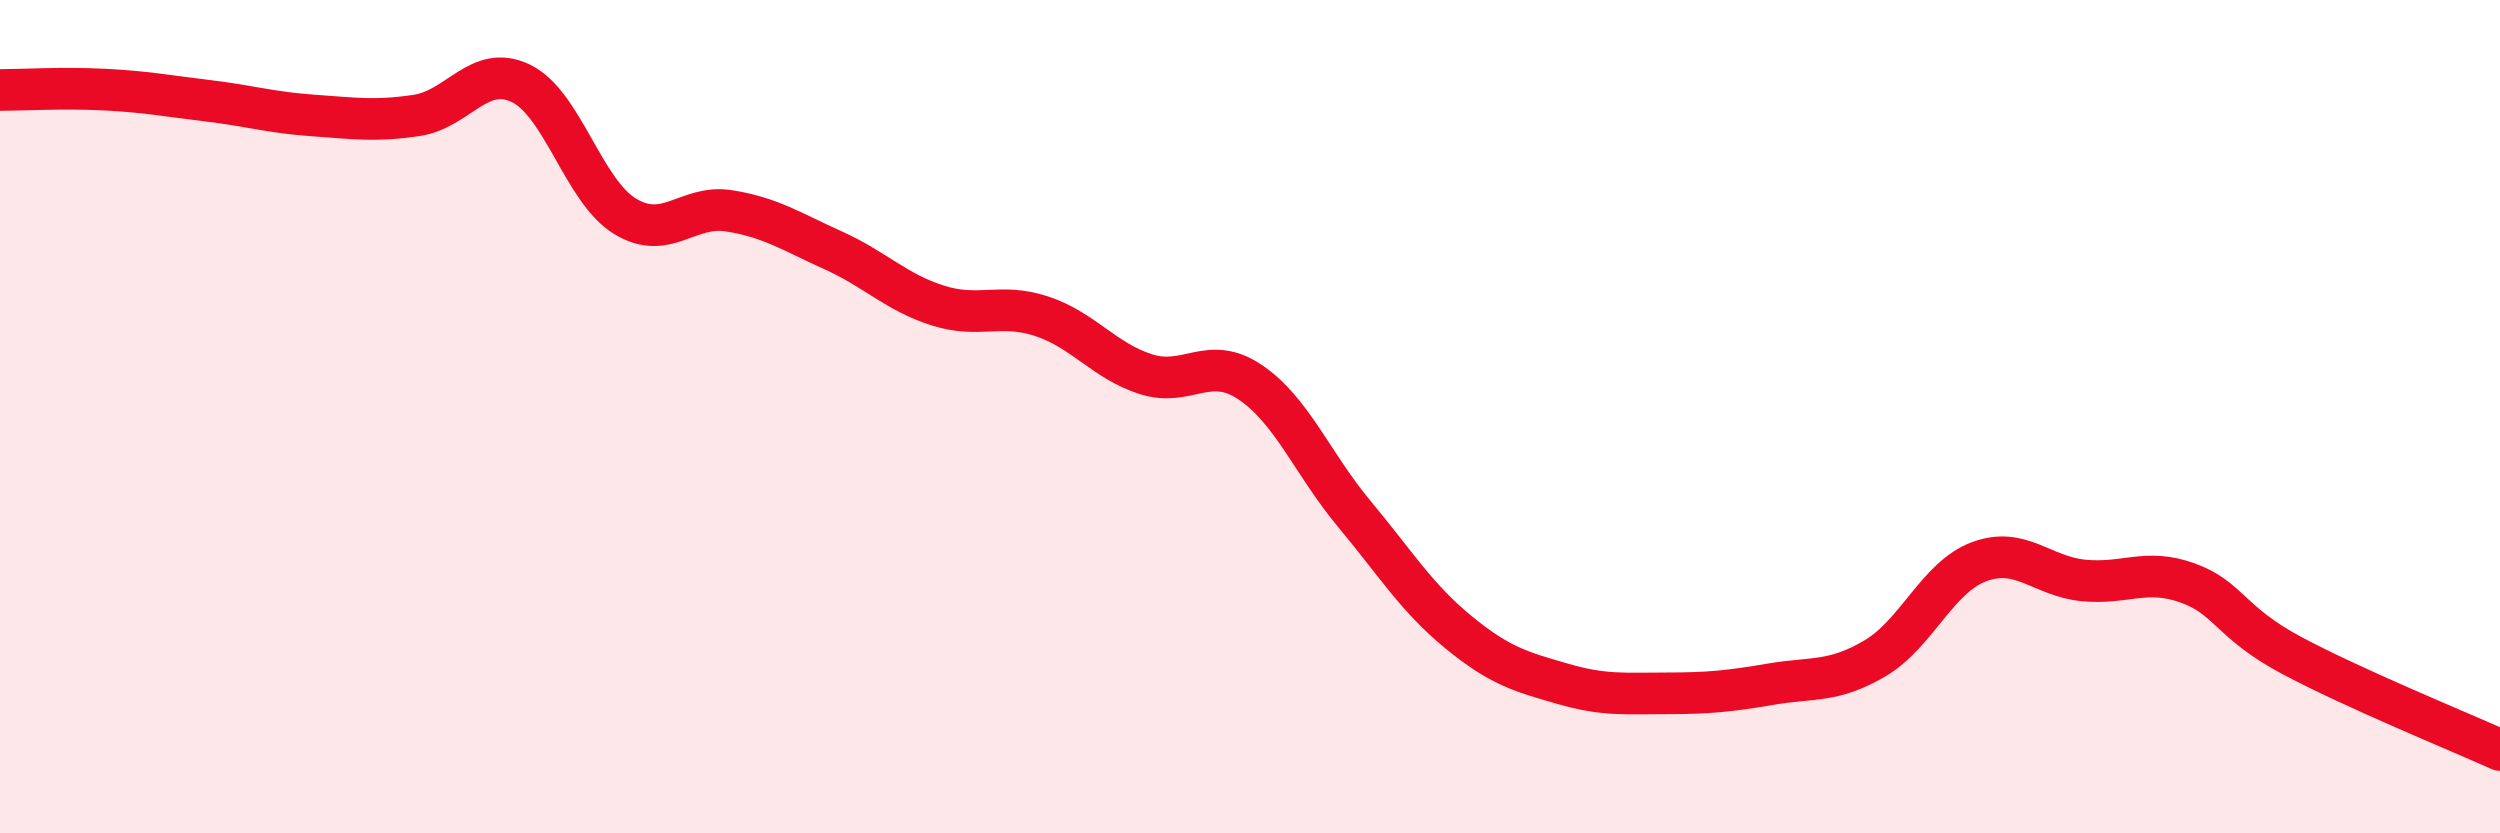
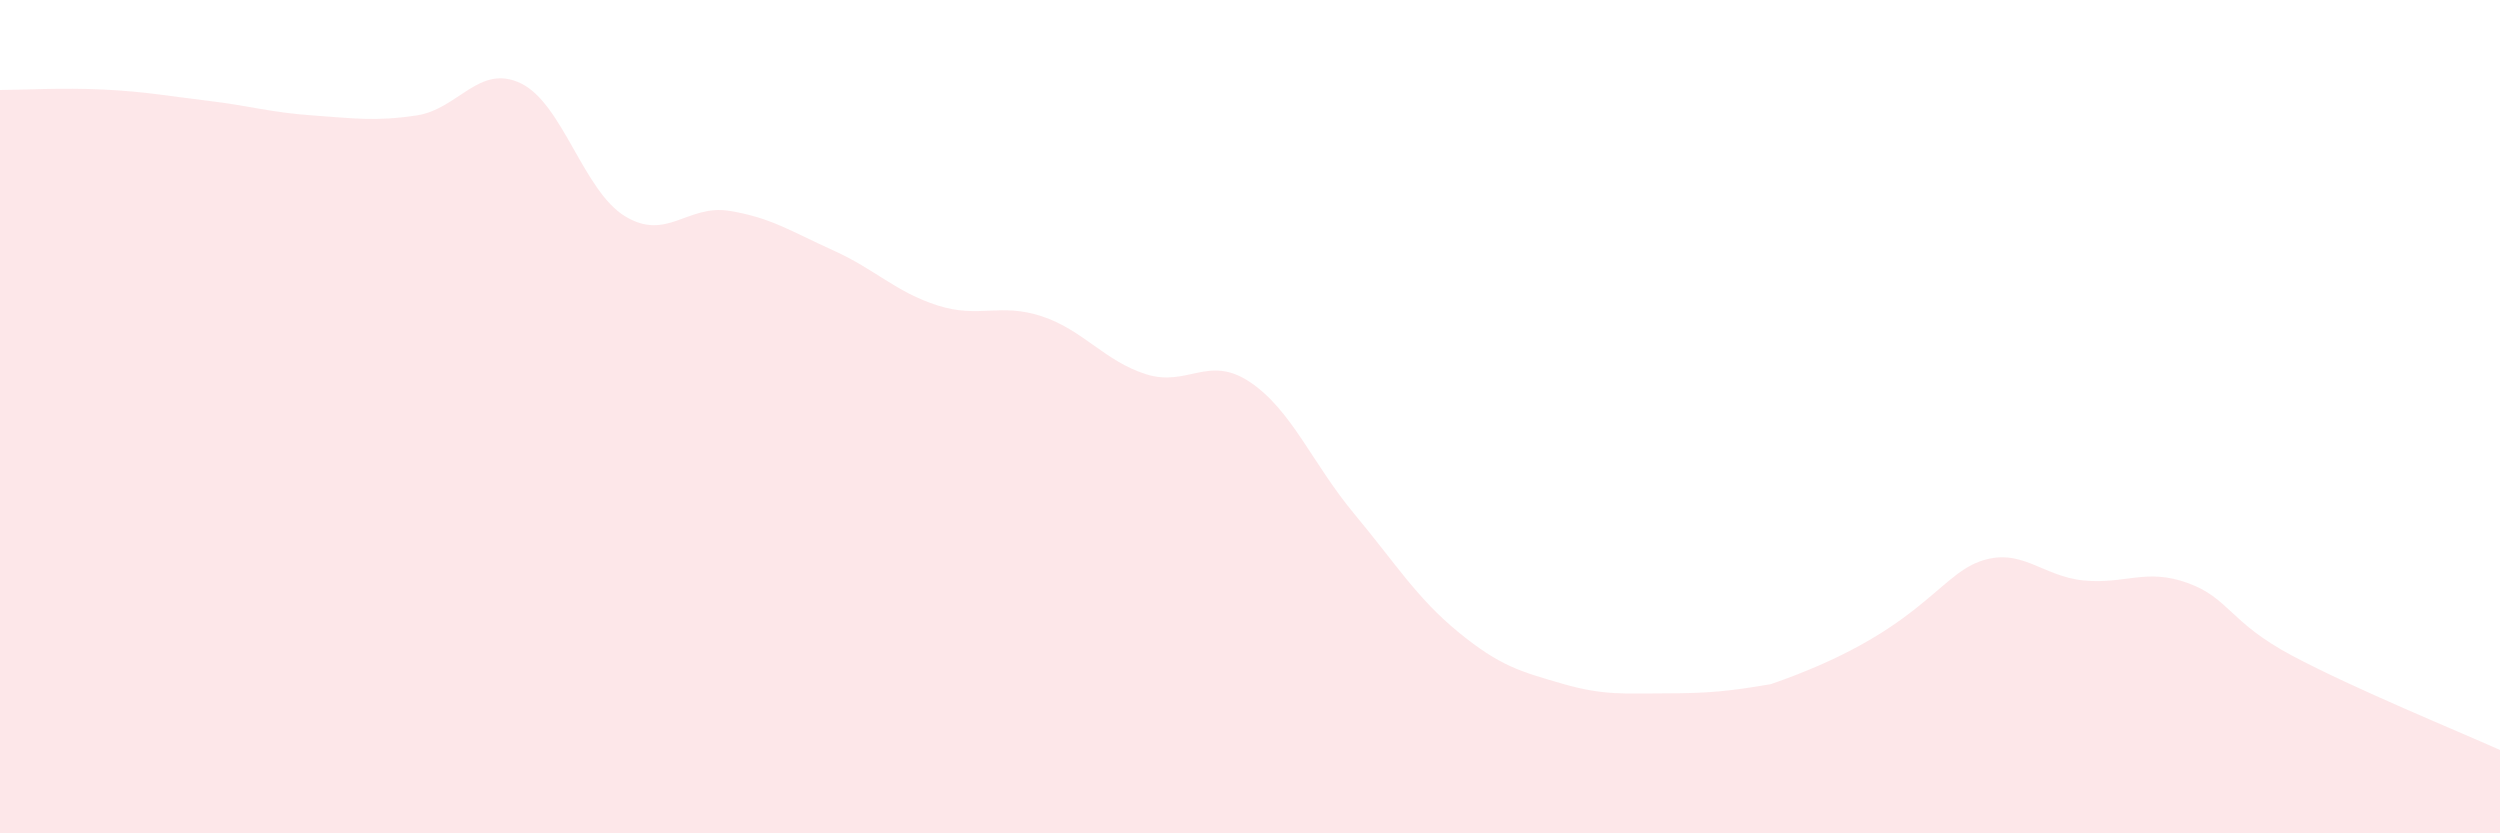
<svg xmlns="http://www.w3.org/2000/svg" width="60" height="20" viewBox="0 0 60 20">
-   <path d="M 0,2.16 C 0.5,2.16 1.5,2.1 2.5,2.15 C 3.5,2.2 4,2.3 5,2.42 C 6,2.54 6.5,2.7 7.5,2.77 C 8.5,2.84 9,2.92 10,2.77 C 11,2.62 11.5,1.52 12.5,2 C 13.5,2.48 14,4.58 15,5.19 C 16,5.8 16.5,4.9 17.5,5.06 C 18.5,5.22 19,5.56 20,6.01 C 21,6.46 21.5,7.01 22.5,7.33 C 23.5,7.65 24,7.26 25,7.59 C 26,7.92 26.5,8.66 27.5,8.98 C 28.5,9.3 29,8.5 30,9.17 C 31,9.84 31.5,11.13 32.5,12.33 C 33.5,13.53 34,14.35 35,15.17 C 36,15.99 36.5,16.12 37.5,16.41 C 38.5,16.7 39,16.64 40,16.64 C 41,16.64 41.5,16.59 42.5,16.42 C 43.5,16.25 44,16.39 45,15.8 C 46,15.21 46.5,13.85 47.5,13.48 C 48.5,13.11 49,13.83 50,13.93 C 51,14.03 51.5,13.63 52.5,13.99 C 53.5,14.35 53.5,14.93 55,15.73 C 56.5,16.53 59,17.55 60,18L60 20L0 20Z" fill="#EB0A25" opacity="0.1" stroke-linecap="round" stroke-linejoin="round" />
-   <path d="M 0,2.16 C 0.5,2.16 1.5,2.1 2.5,2.15 C 3.5,2.2 4,2.3 5,2.42 C 6,2.54 6.5,2.7 7.5,2.77 C 8.5,2.84 9,2.92 10,2.77 C 11,2.62 11.5,1.52 12.5,2 C 13.5,2.48 14,4.58 15,5.19 C 16,5.8 16.5,4.9 17.5,5.06 C 18.5,5.22 19,5.56 20,6.01 C 21,6.46 21.5,7.01 22.5,7.33 C 23.5,7.65 24,7.26 25,7.59 C 26,7.92 26.5,8.66 27.5,8.98 C 28.5,9.3 29,8.5 30,9.17 C 31,9.84 31.5,11.13 32.5,12.33 C 33.5,13.53 34,14.35 35,15.17 C 36,15.99 36.5,16.12 37.5,16.41 C 38.5,16.7 39,16.64 40,16.64 C 41,16.64 41.5,16.59 42.5,16.42 C 43.5,16.25 44,16.39 45,15.8 C 46,15.21 46.5,13.85 47.5,13.48 C 48.5,13.11 49,13.83 50,13.93 C 51,14.03 51.5,13.63 52.5,13.99 C 53.5,14.35 53.5,14.93 55,15.73 C 56.5,16.53 59,17.55 60,18" stroke="#EB0A25" stroke-width="1" fill="none" stroke-linecap="round" stroke-linejoin="round" />
+   <path d="M 0,2.16 C 0.5,2.16 1.5,2.1 2.5,2.15 C 3.5,2.2 4,2.3 5,2.42 C 6,2.54 6.5,2.7 7.5,2.77 C 8.5,2.84 9,2.92 10,2.77 C 11,2.62 11.5,1.52 12.5,2 C 13.5,2.48 14,4.58 15,5.19 C 16,5.8 16.5,4.9 17.5,5.06 C 18.5,5.22 19,5.56 20,6.01 C 21,6.46 21.5,7.01 22.5,7.33 C 23.5,7.65 24,7.26 25,7.59 C 26,7.92 26.5,8.66 27.5,8.98 C 28.5,9.3 29,8.5 30,9.17 C 31,9.84 31.5,11.13 32.5,12.33 C 33.5,13.53 34,14.35 35,15.17 C 36,15.99 36.5,16.12 37.5,16.41 C 38.5,16.7 39,16.64 40,16.64 C 41,16.64 41.5,16.59 42.5,16.42 C 46,15.21 46.5,13.85 47.5,13.48 C 48.5,13.11 49,13.83 50,13.93 C 51,14.03 51.5,13.63 52.5,13.99 C 53.5,14.35 53.5,14.93 55,15.73 C 56.5,16.53 59,17.55 60,18L60 20L0 20Z" fill="#EB0A25" opacity="0.1" stroke-linecap="round" stroke-linejoin="round" />
</svg>